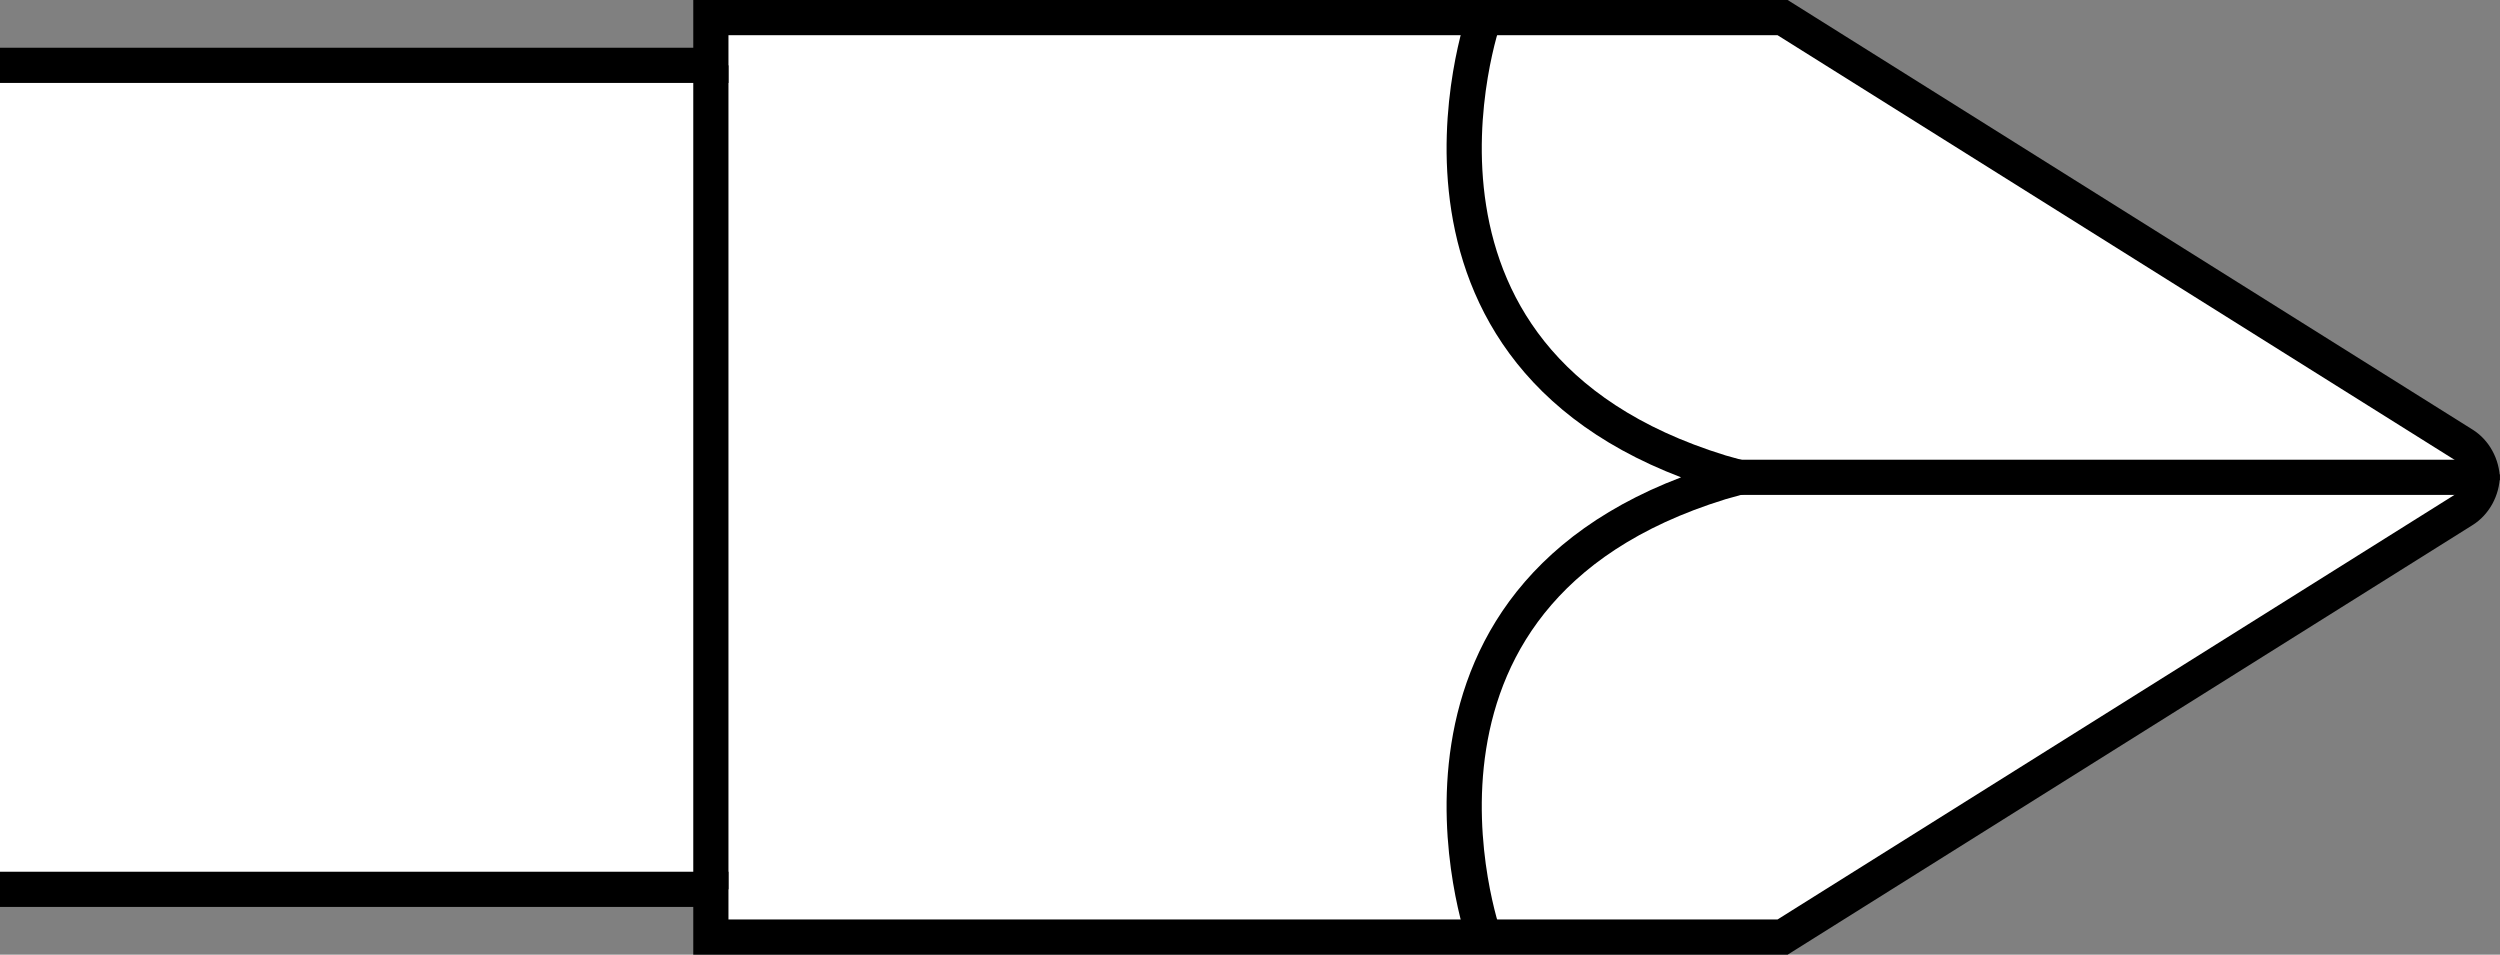
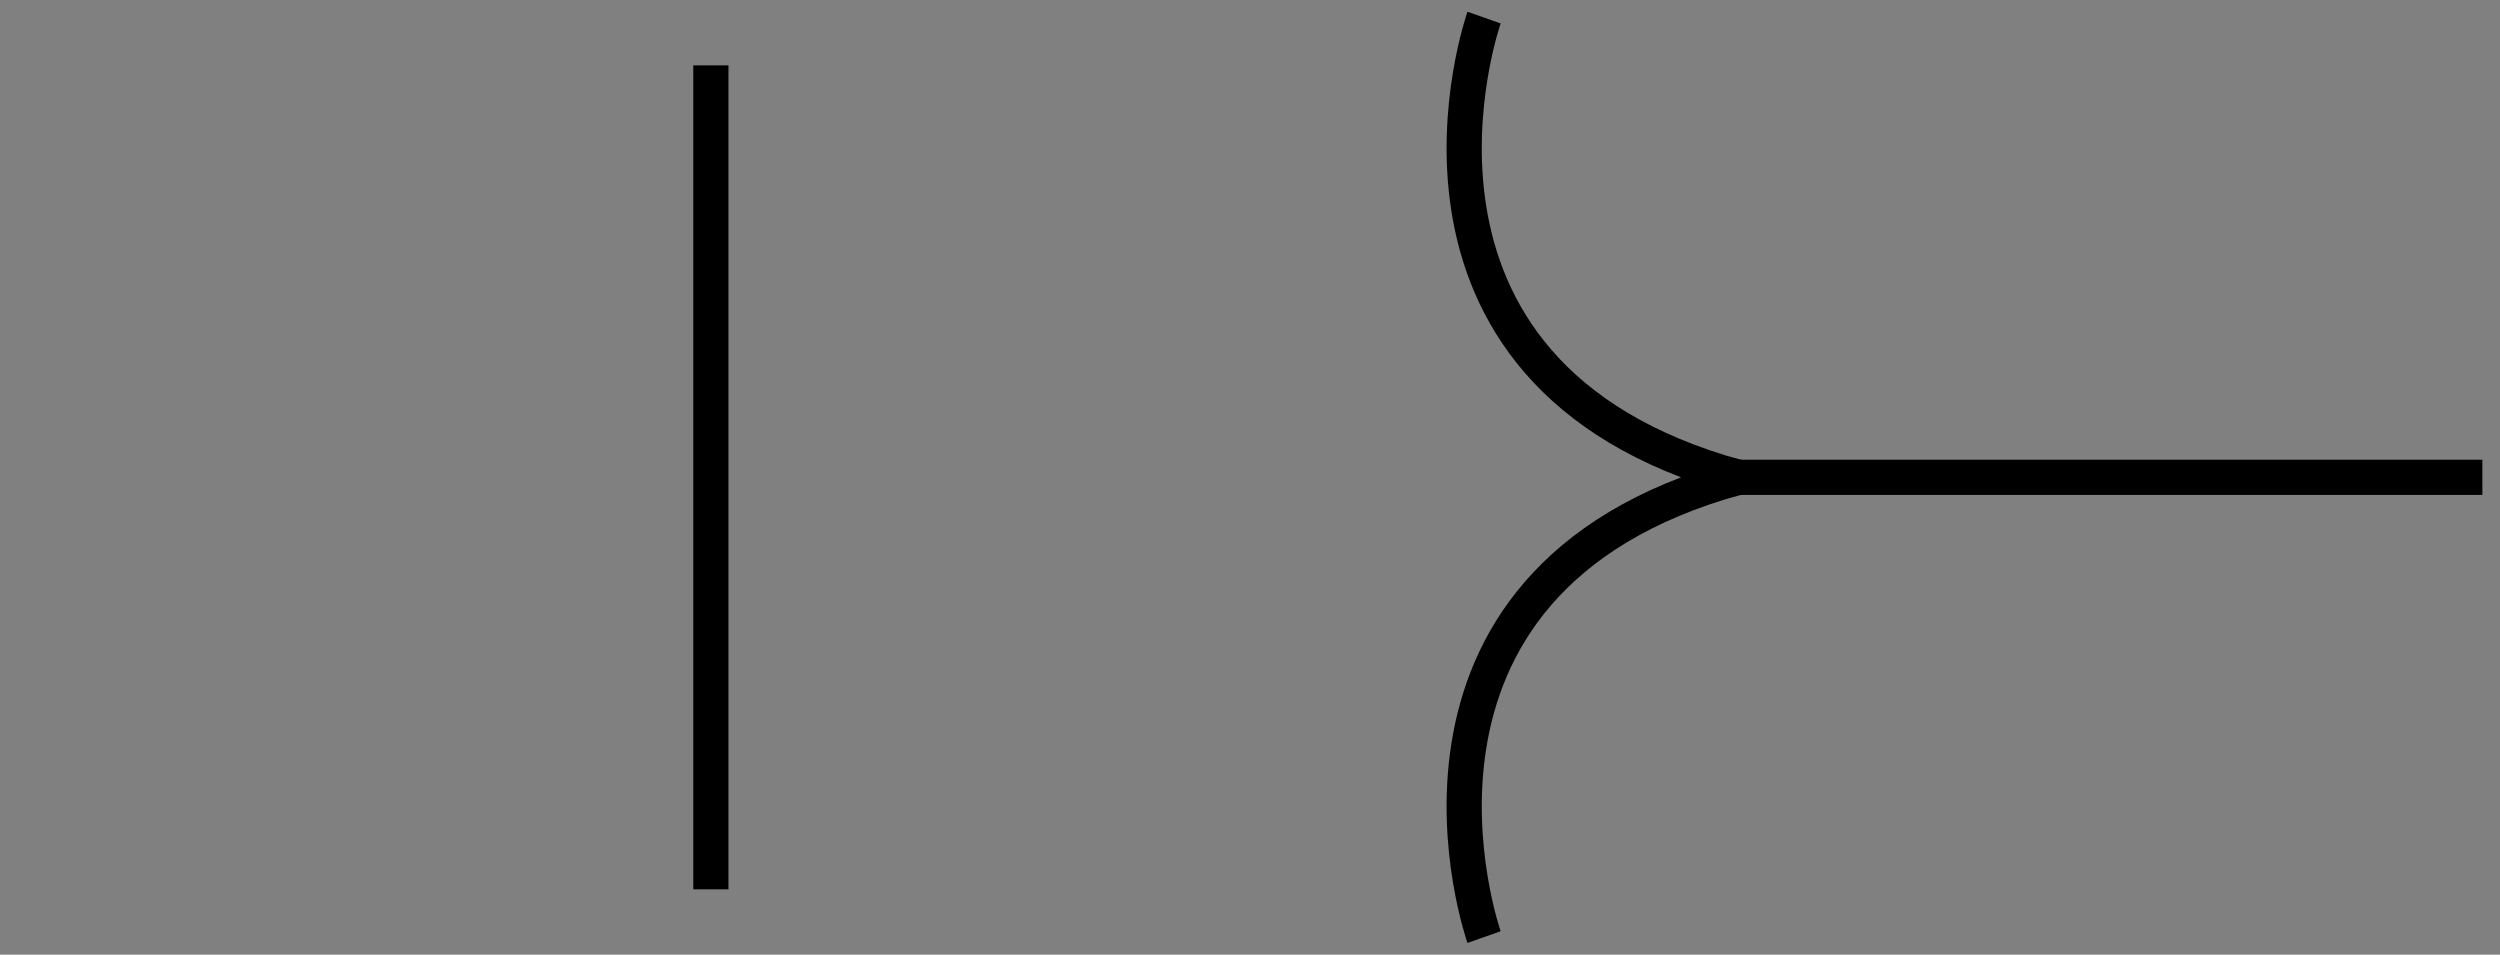
<svg xmlns="http://www.w3.org/2000/svg" version="1.1" id="image" x="0px" y="0px" width="56.839px" height="21.705px" viewBox="0 0 56.839 21.705" enable-background="new 0 0 56.839 21.705" xml:space="preserve">
  <rect x="0" y="0" width="56.839" height="21.705" fill="#808080" stroke="none" />
-   <line fill="none" stroke="#000000" stroke-width="0.8" stroke-miterlimit="10" x1="29.397" y1="0.4" x2="29.397" y2="21.305" />
-   <path fill="#FFFFFF" stroke="#000000" stroke-width="0.8" stroke-miterlimit="10" d="M0,20.219h16.162v1.086h24.366  c0,0,14.932-9.367,15.475-9.706c0.253-0.158,0.432-0.463,0.435-0.813v0.133c-0.003-0.35-0.182-0.655-0.435-0.813  C55.461,9.767,40.528,0.4,40.528,0.4H16.162v1.086H0" />
  <path fill="none" stroke="#000000" stroke-width="0.8" stroke-miterlimit="10" d="M33.741,21.305  c0,0-2.851-8.077,5.769-10.453C30.89,8.477,33.741,0.4,33.741,0.4" />
  <line fill="none" stroke="#000000" stroke-width="0.8" stroke-miterlimit="10" x1="16.162" y1="1.486" x2="16.162" y2="20.219" />
  <line fill="none" stroke="#000000" stroke-width="0.8" stroke-miterlimit="10" x1="39.51" y1="10.852" x2="56.438" y2="10.852" />
</svg>